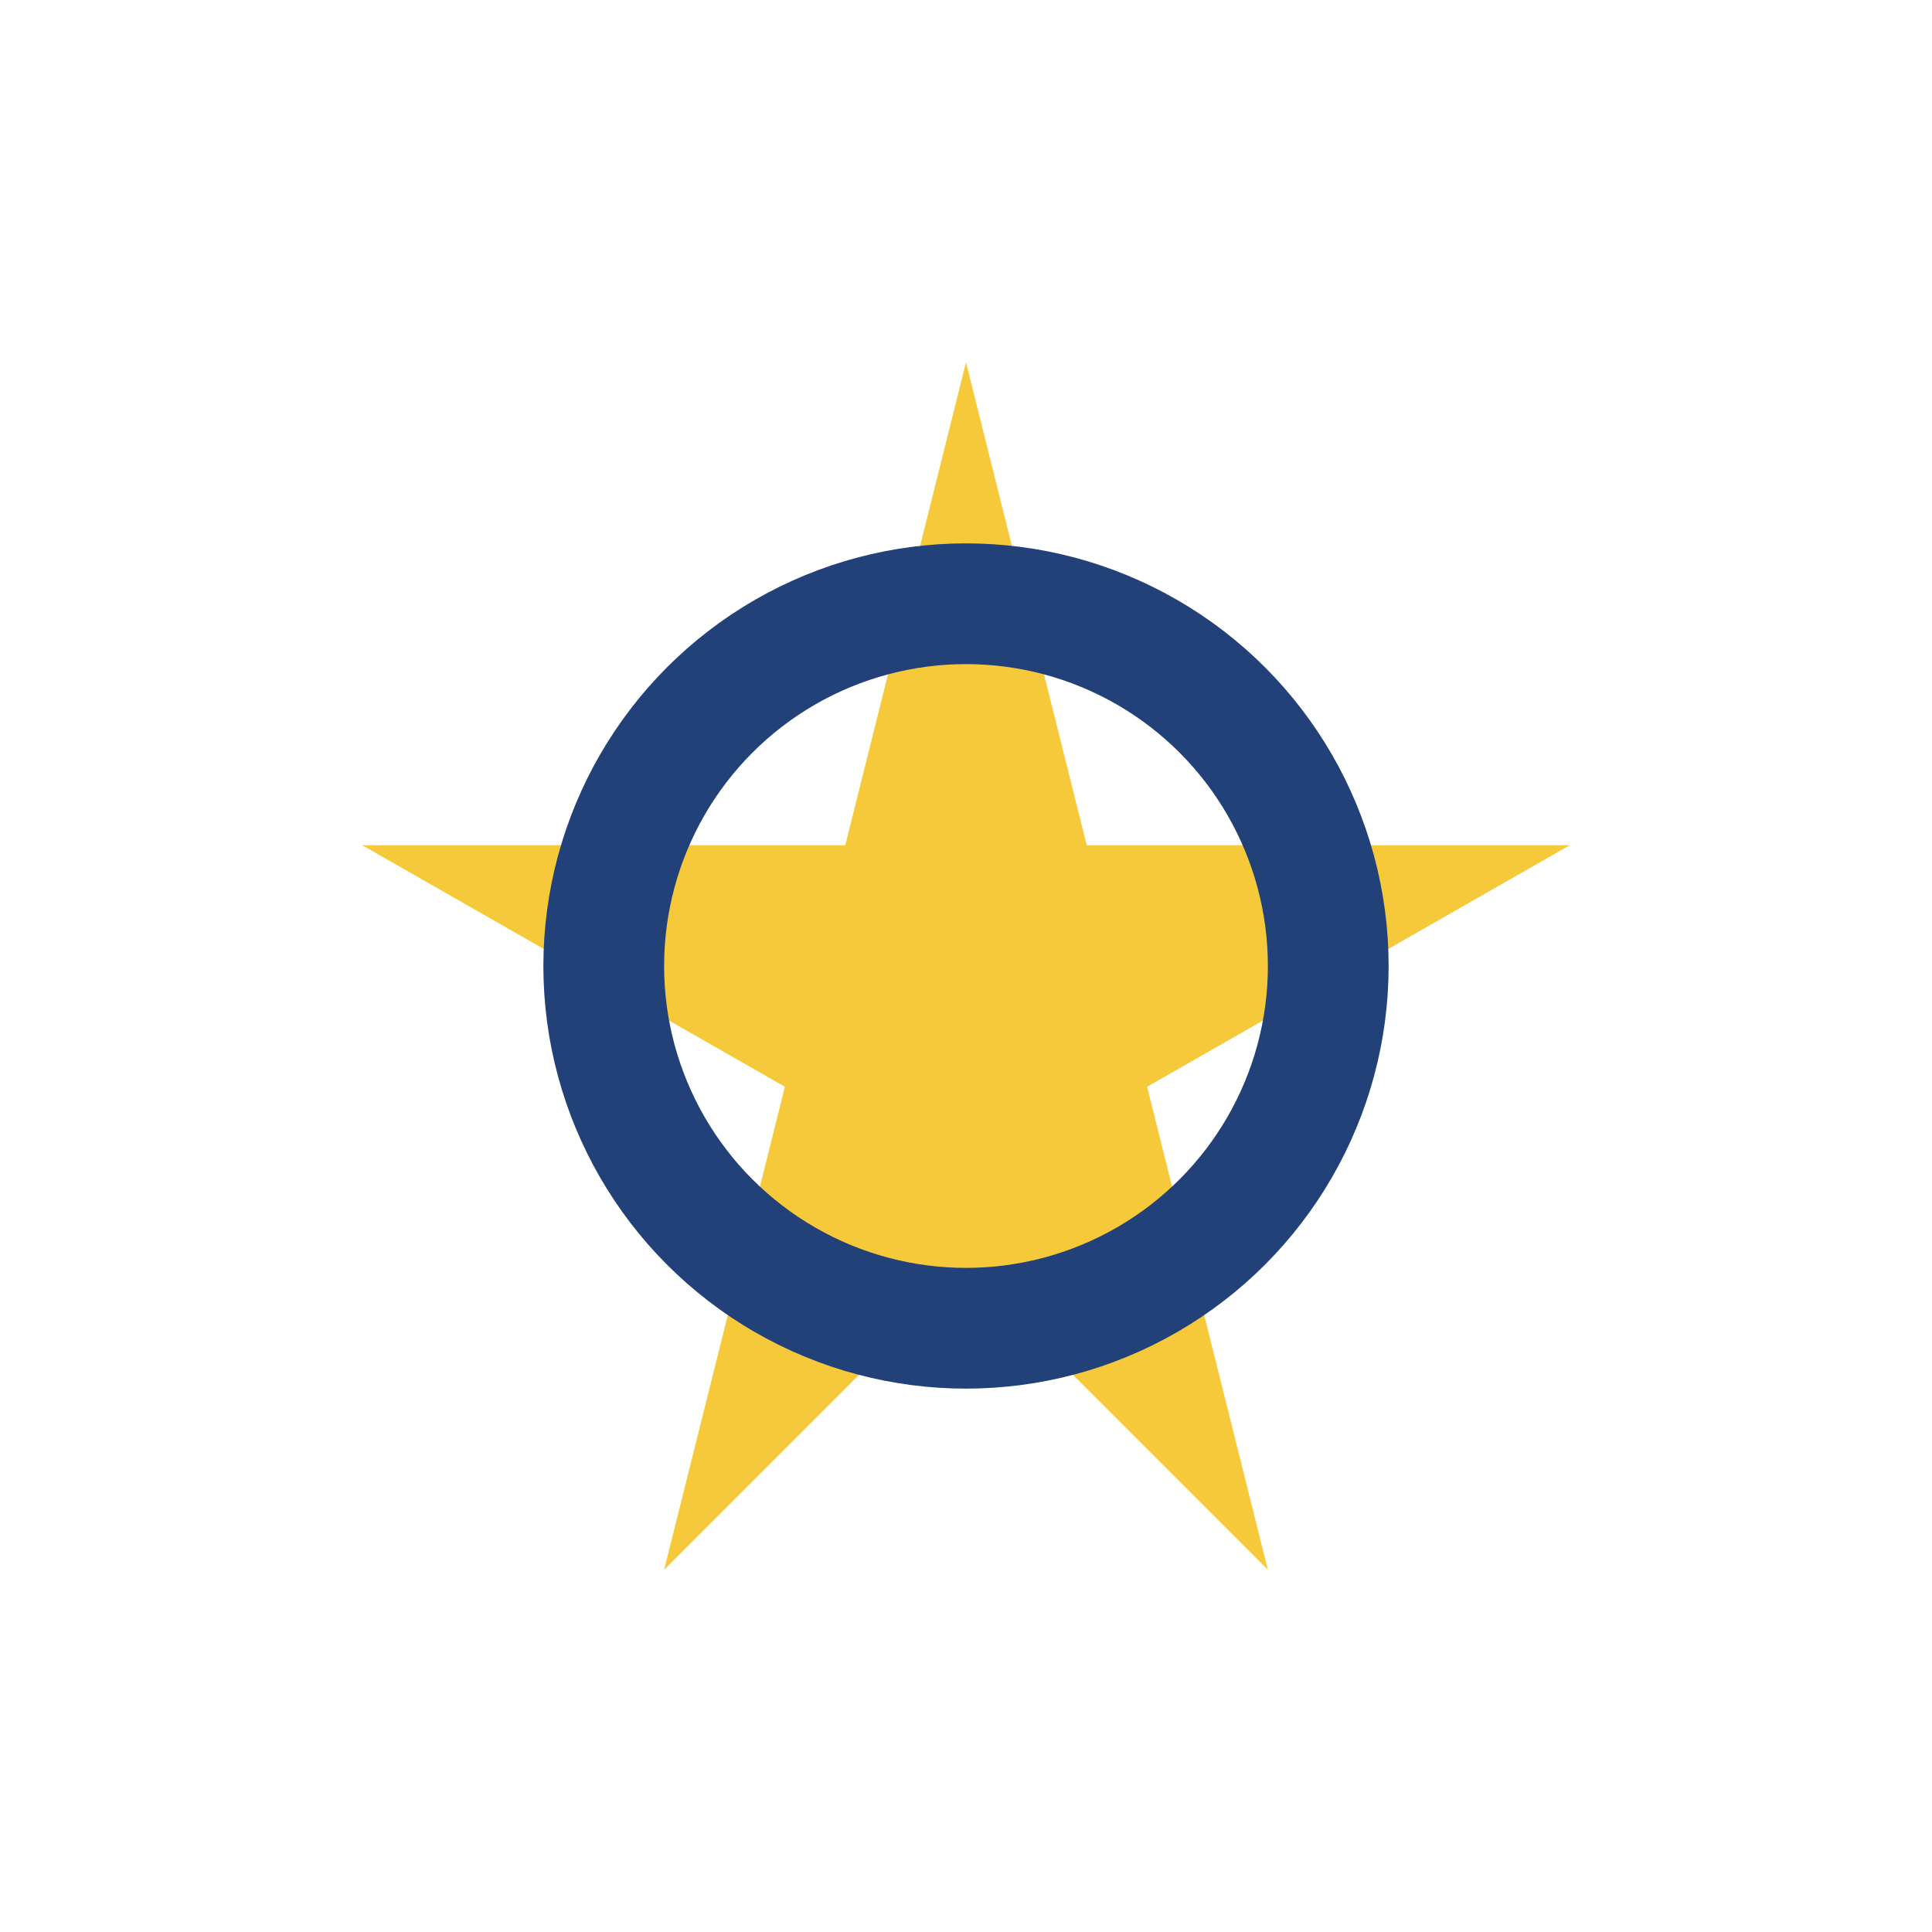
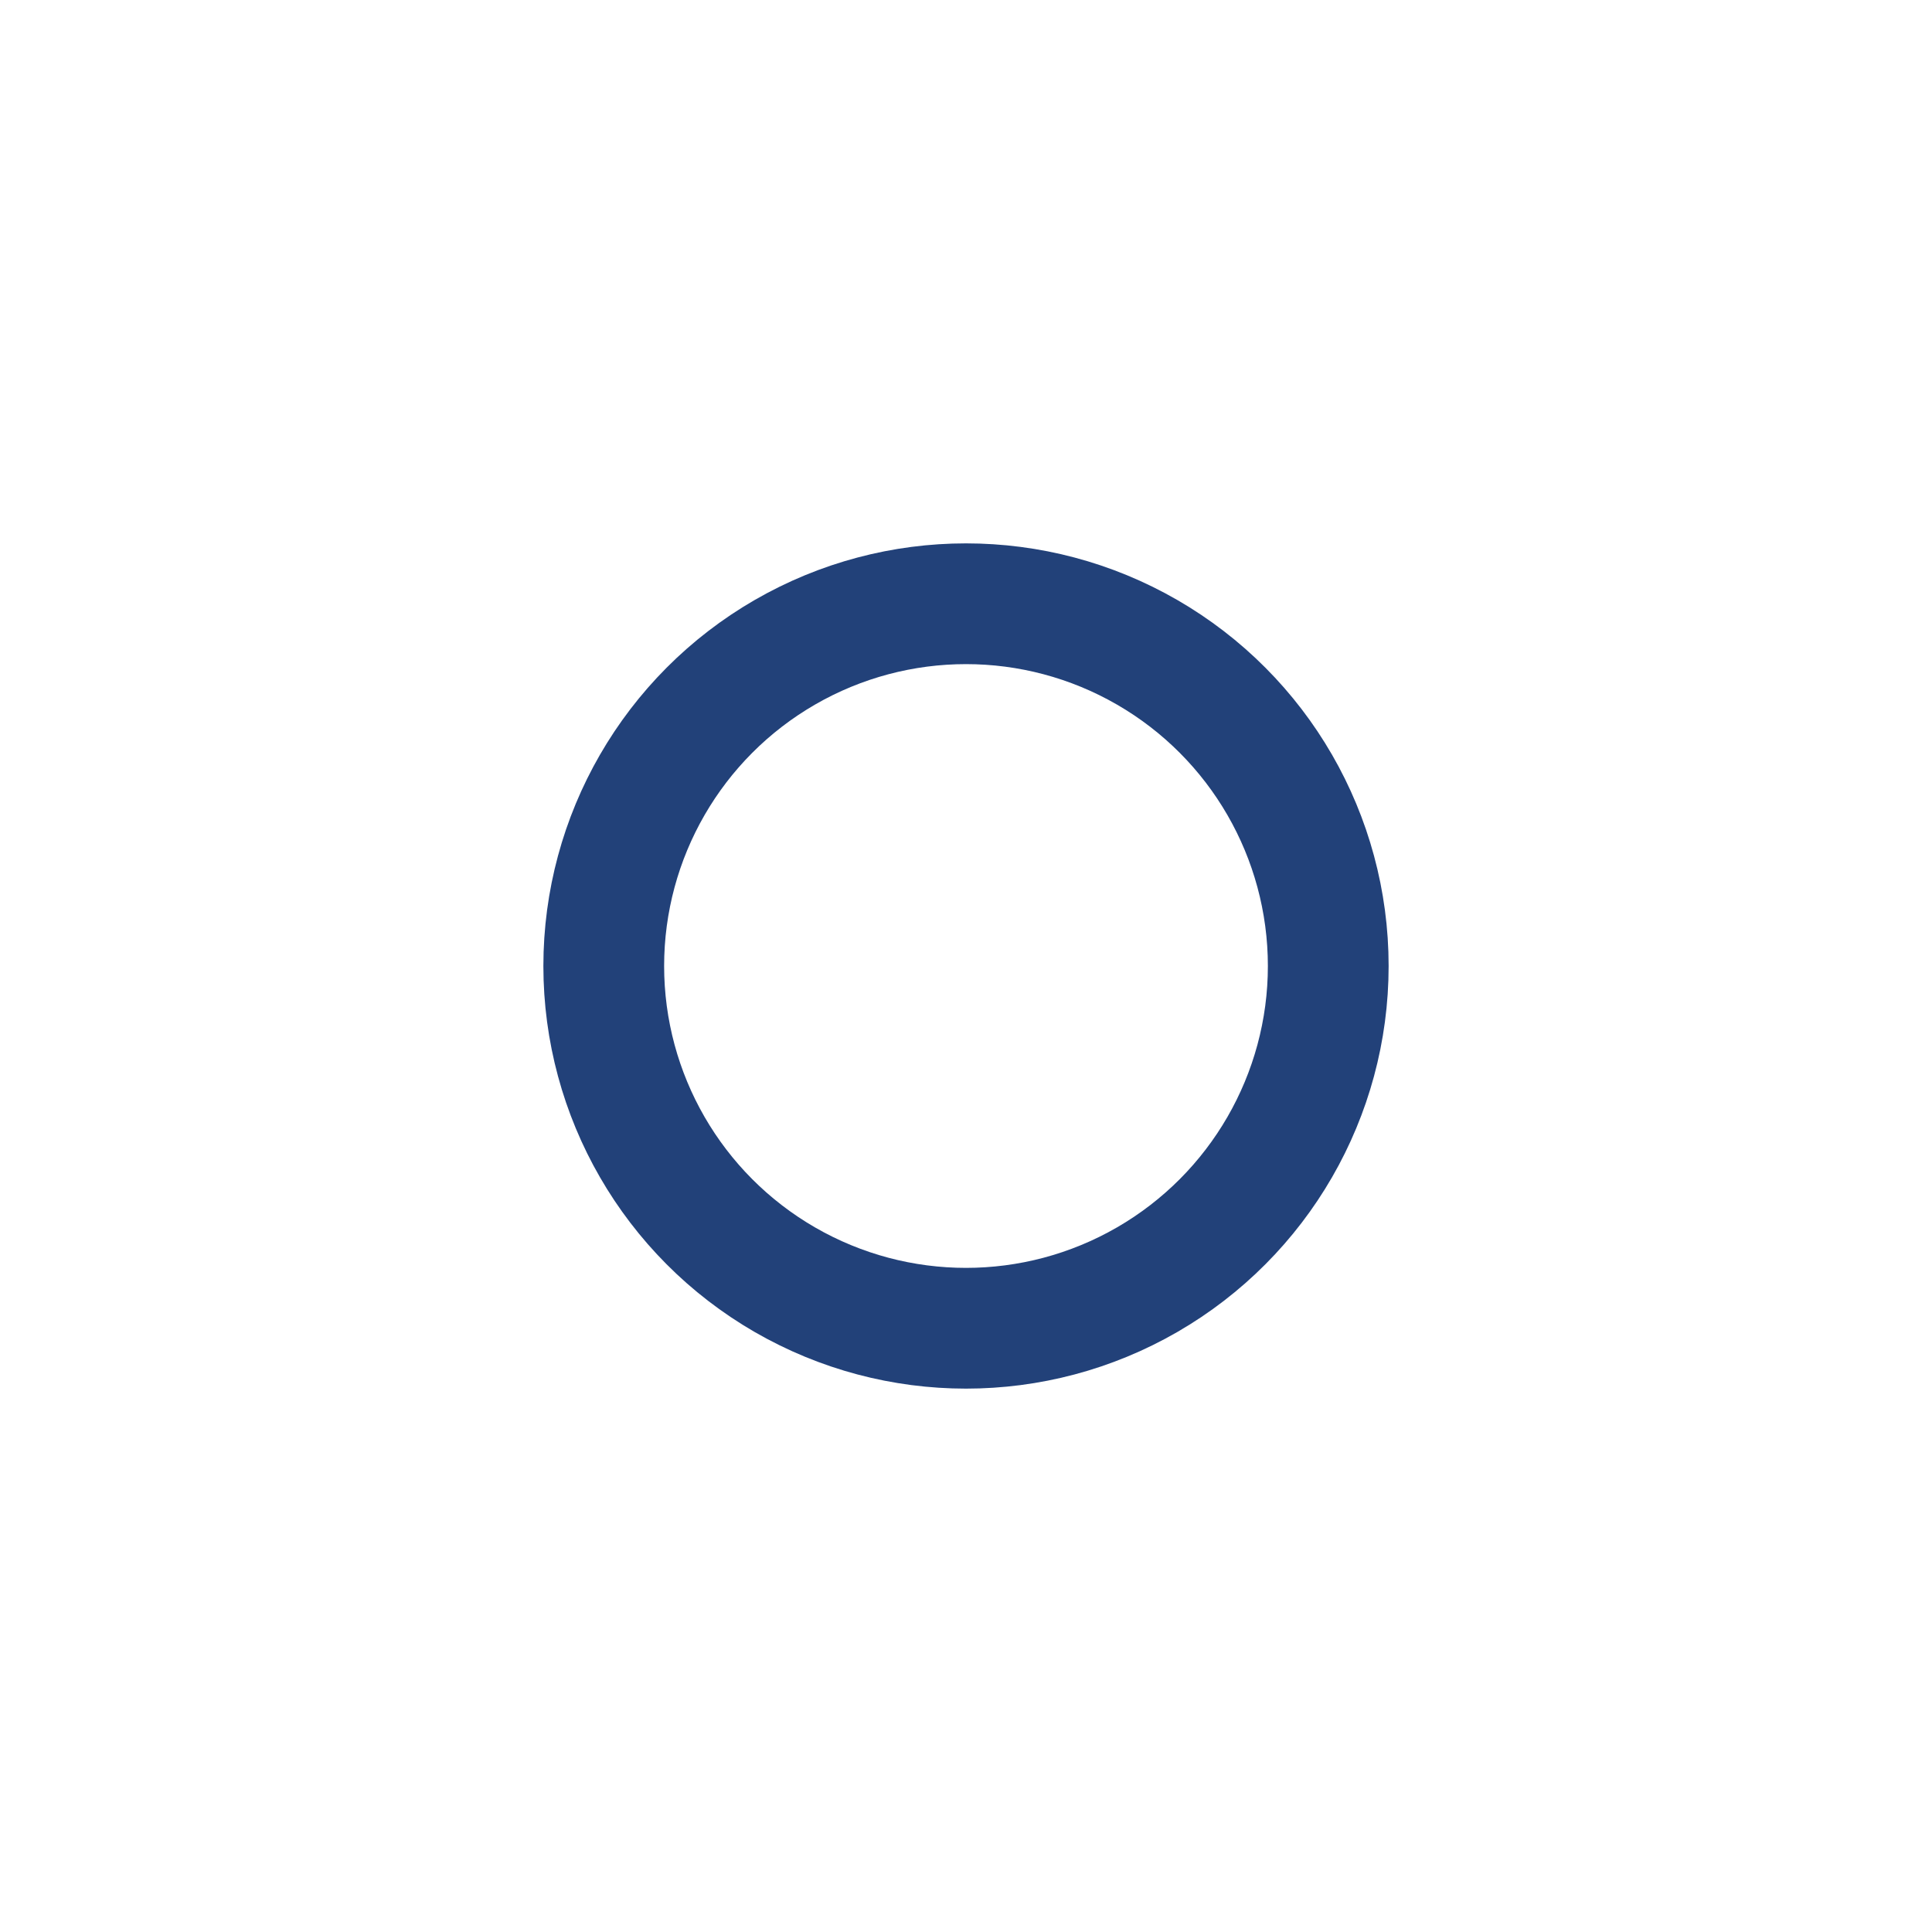
<svg xmlns="http://www.w3.org/2000/svg" width="32" height="32" viewBox="0 0 32 32">
-   <polygon points="16,6 18,14 26,14 19,18 21,26 16,21 11,26 13,18 6,14 14,14" fill="#F6C93B" />
  <circle cx="16" cy="16" r="6" fill="none" stroke="#224179" stroke-width="2" />
</svg>